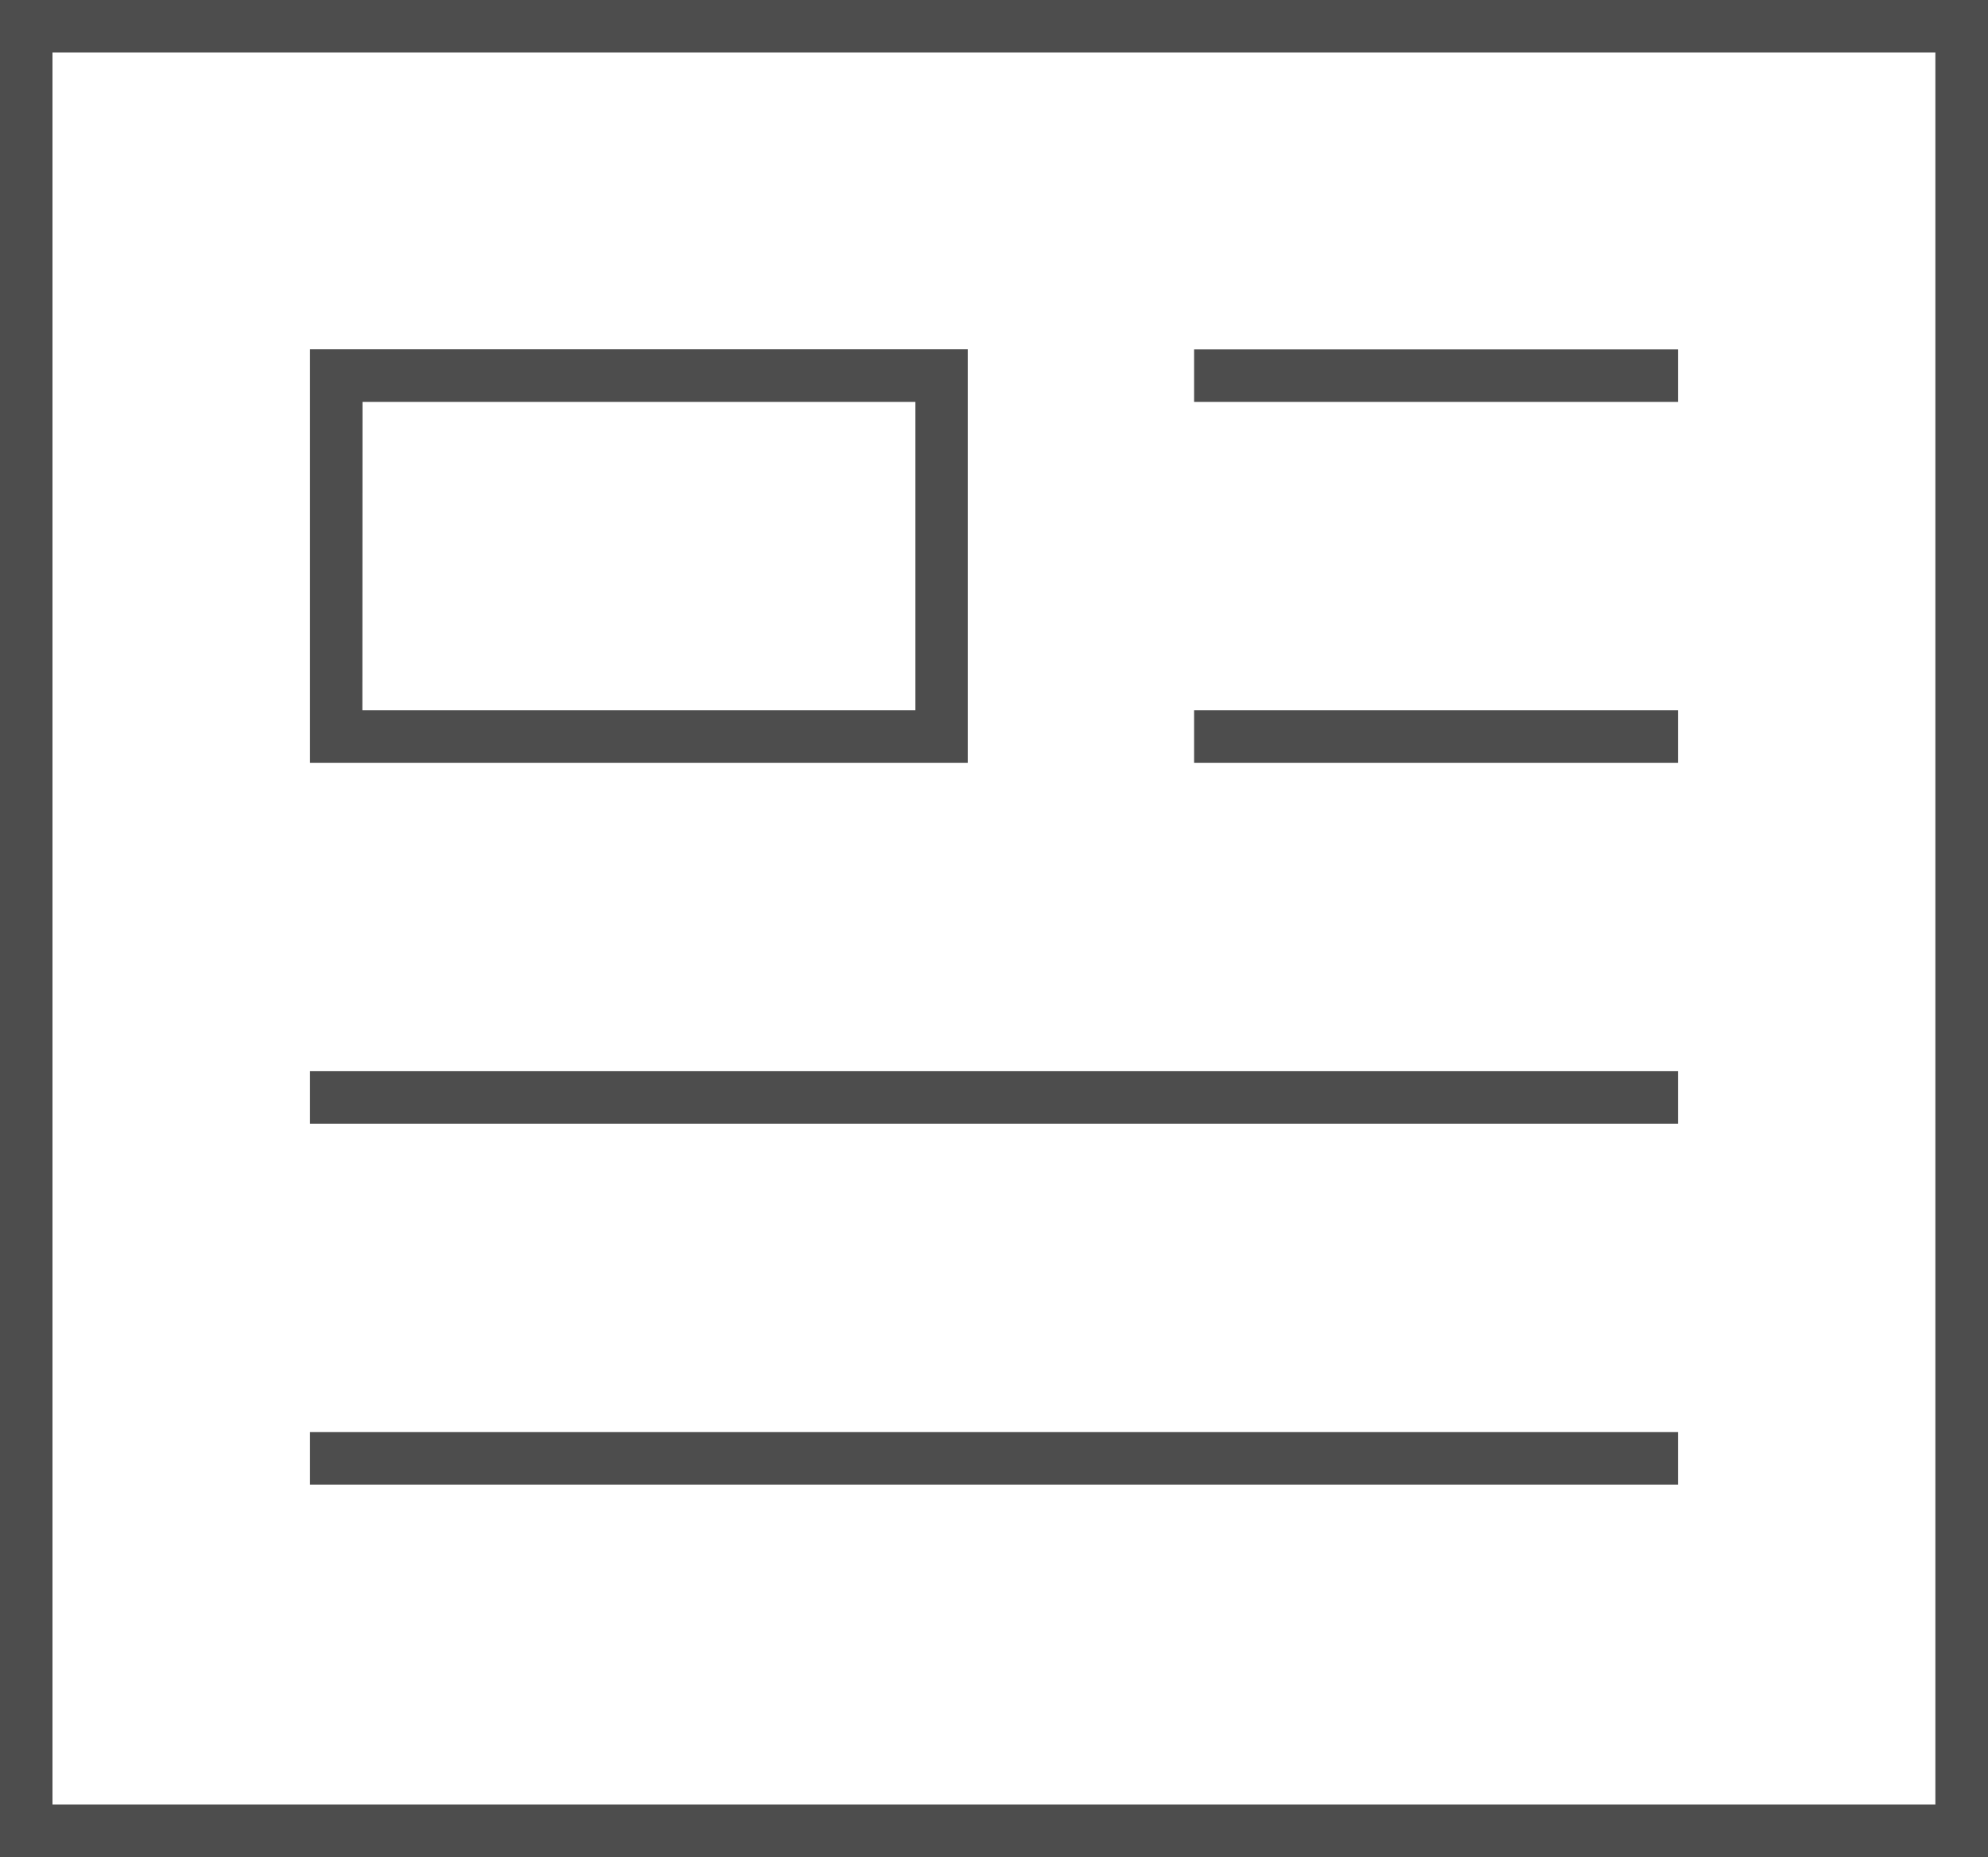
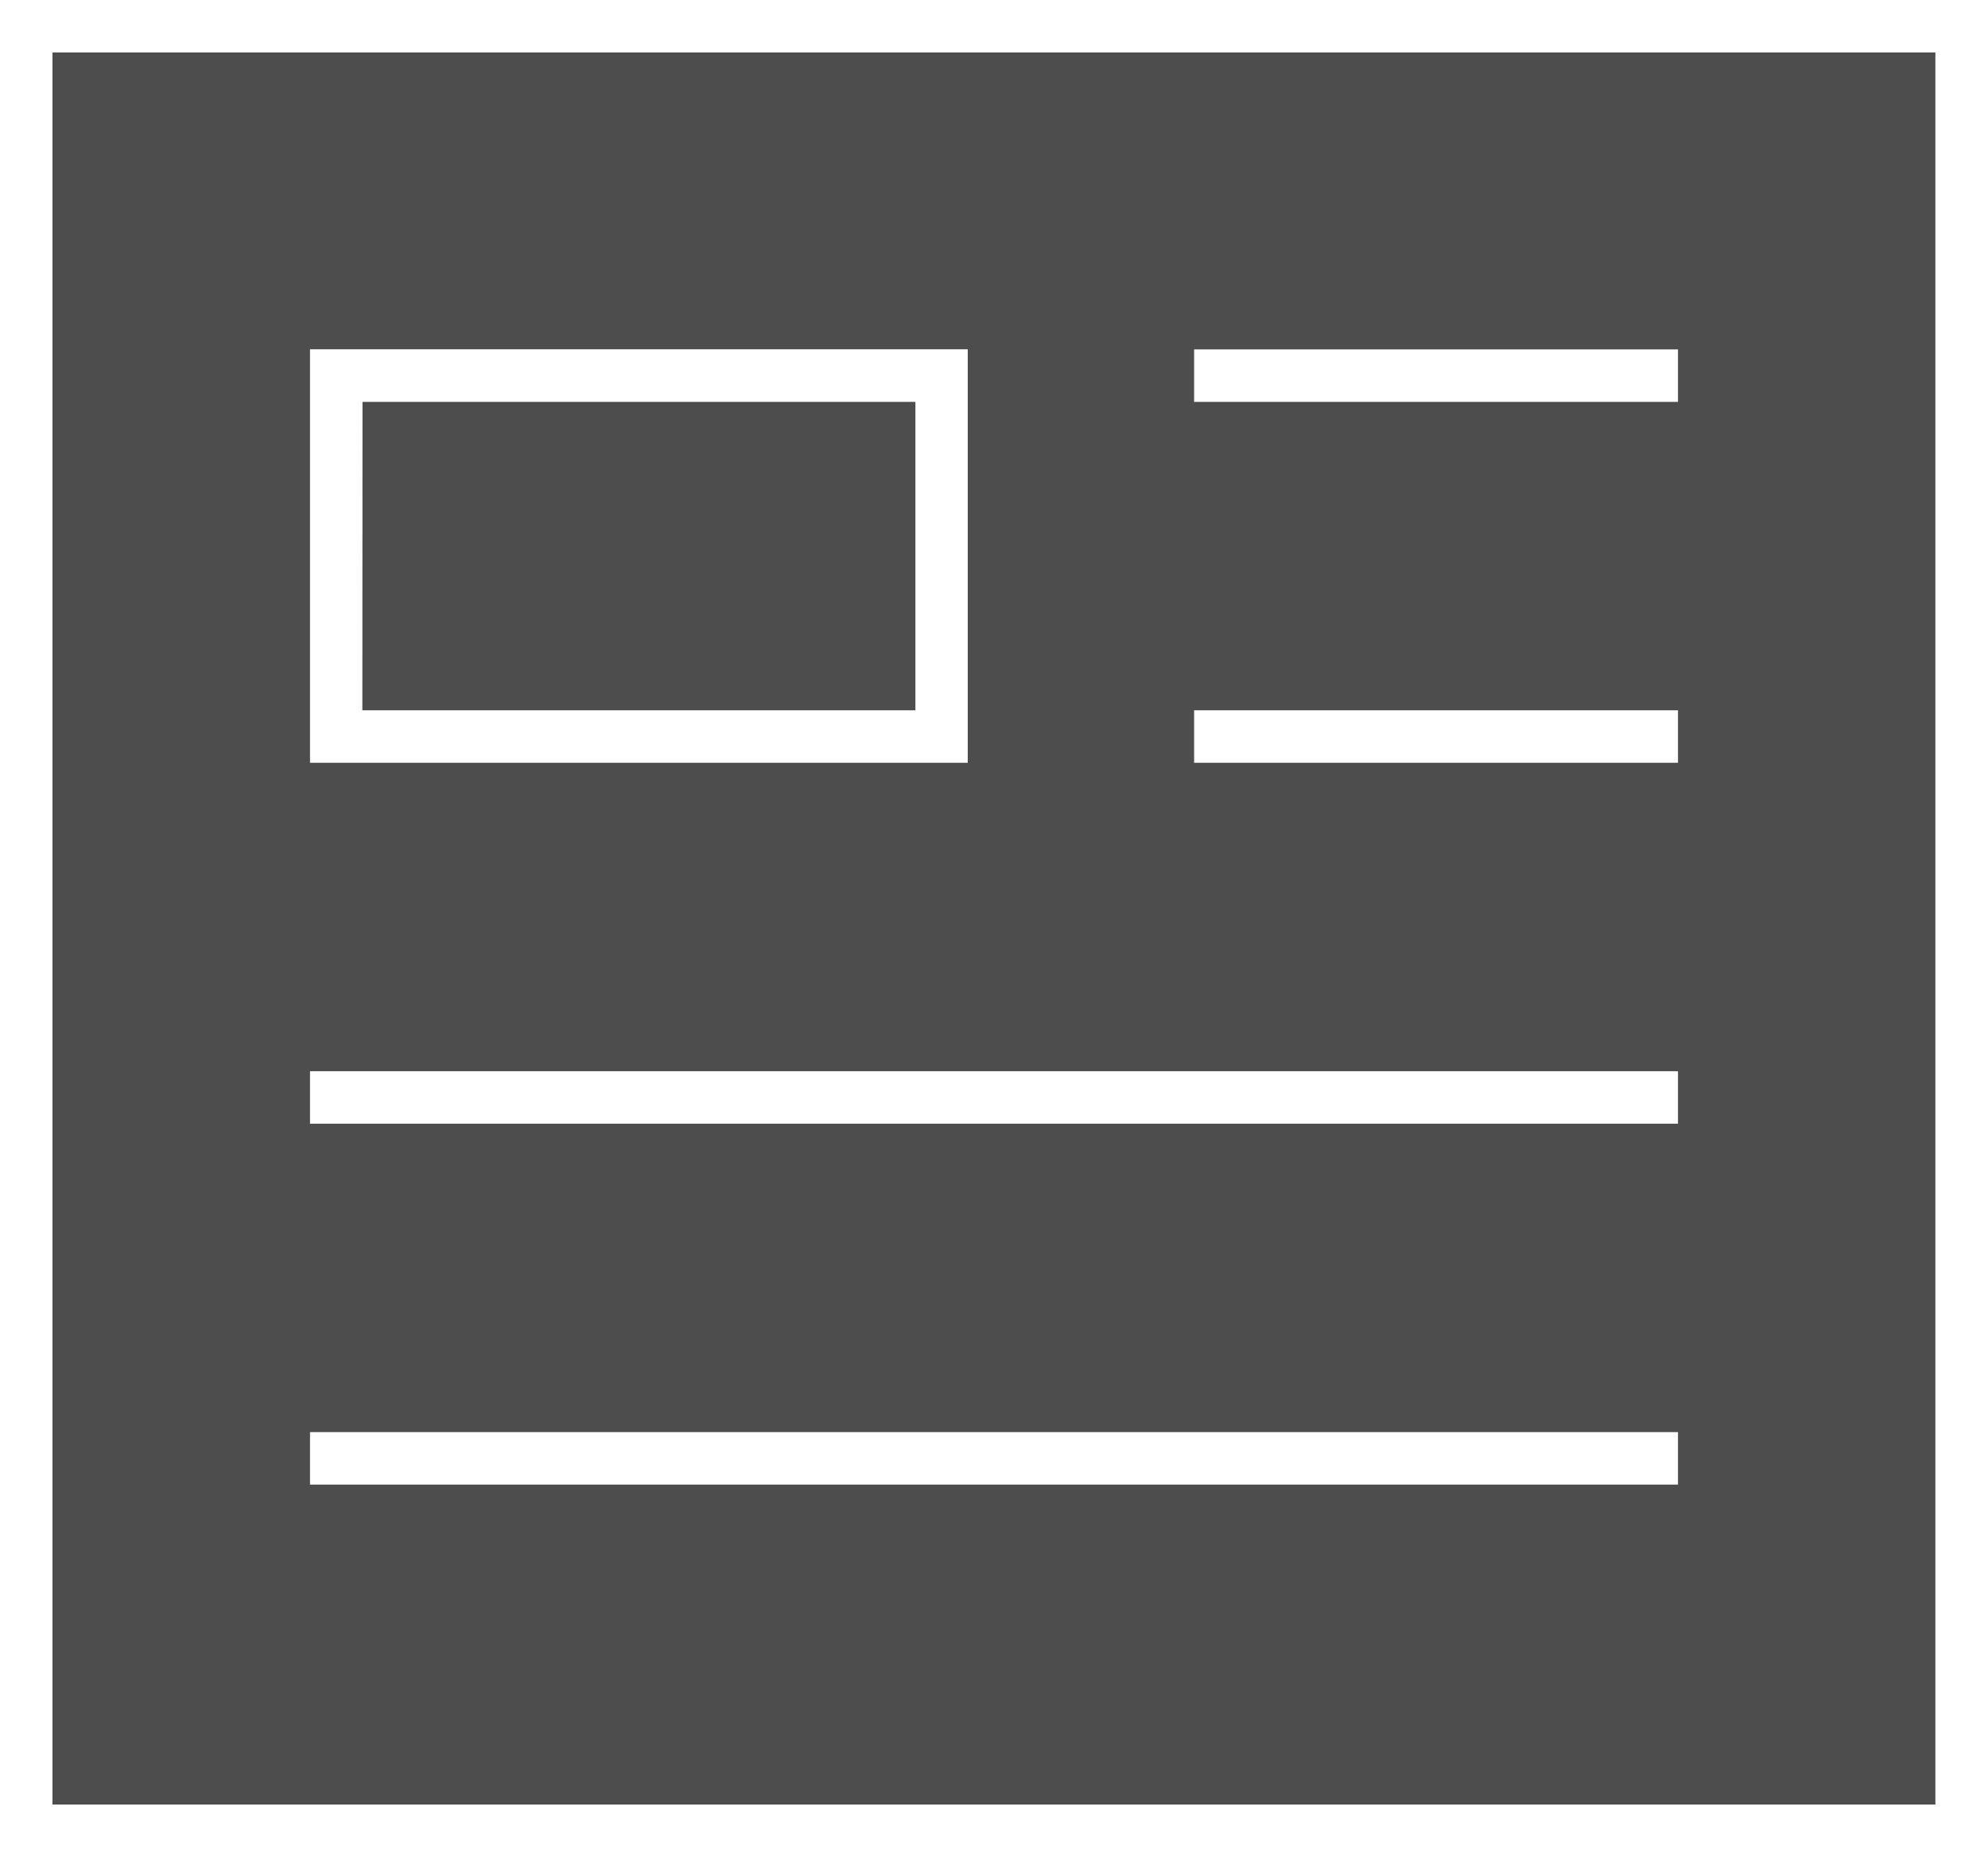
<svg xmlns="http://www.w3.org/2000/svg" width="58.176" height="54.336" viewBox="0 0 58.176 54.336">
  <defs>
    <style>.a{fill:#4d4d4d;}</style>
  </defs>
-   <path class="a" d="M29.088-20.832H-29.088V-75.168H29.088Zm-56.64-1.536h55.1V-73.632h-55.1ZM-.768-52.848H-20.016v-12.1H-.768Zm20.784-10.56H5.856v-1.536h14.16Zm-38.5,9.024H-2.3v-9.024H-18.48Zm38.5,1.536H5.856v-1.536h14.16Zm0,10.56H-20.016v-1.536H20.016Zm0,10.56H-20.016v-1.536H20.016Z" transform="translate(29.088 75.168)" />
+   <path class="a" d="M29.088-20.832H-29.088H29.088Zm-56.64-1.536h55.1V-73.632h-55.1ZM-.768-52.848H-20.016v-12.1H-.768Zm20.784-10.56H5.856v-1.536h14.16Zm-38.5,9.024H-2.3v-9.024H-18.48Zm38.5,1.536H5.856v-1.536h14.16Zm0,10.56H-20.016v-1.536H20.016Zm0,10.56H-20.016v-1.536H20.016Z" transform="translate(29.088 75.168)" />
</svg>